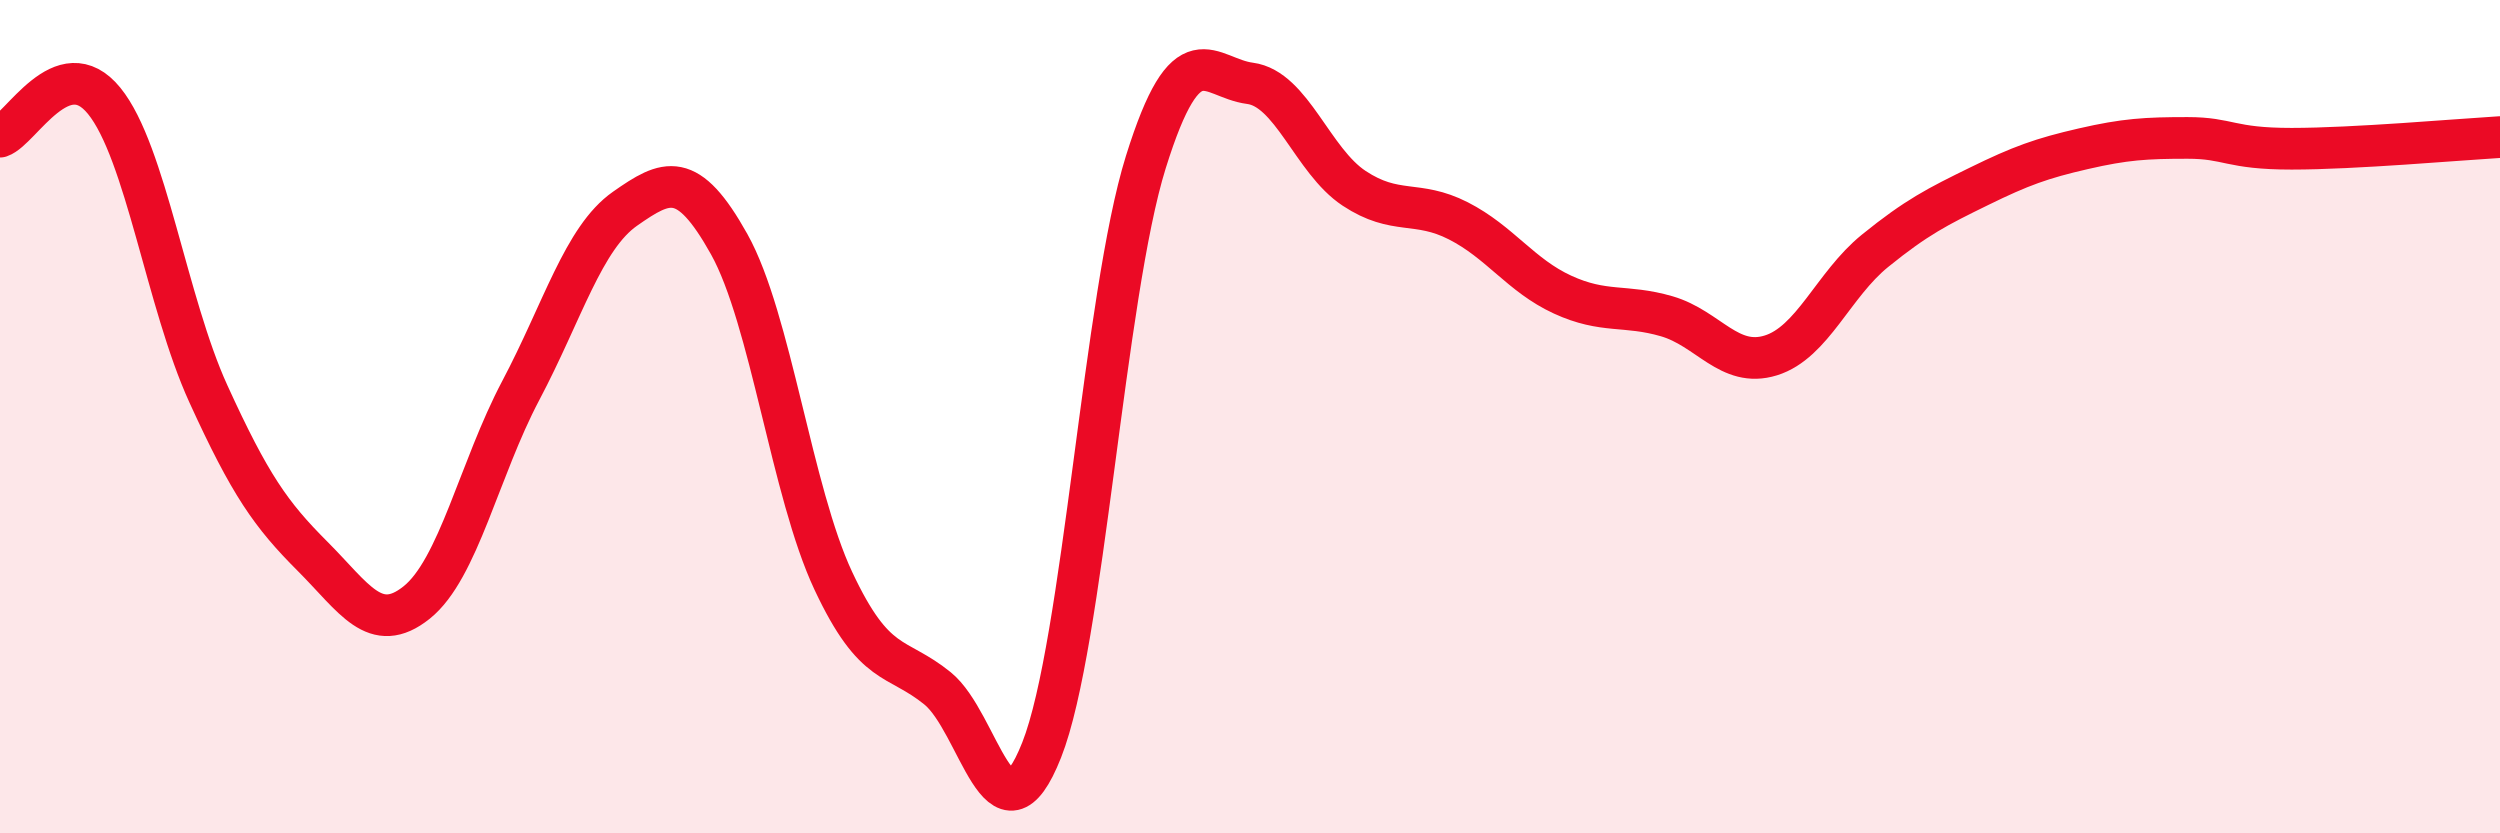
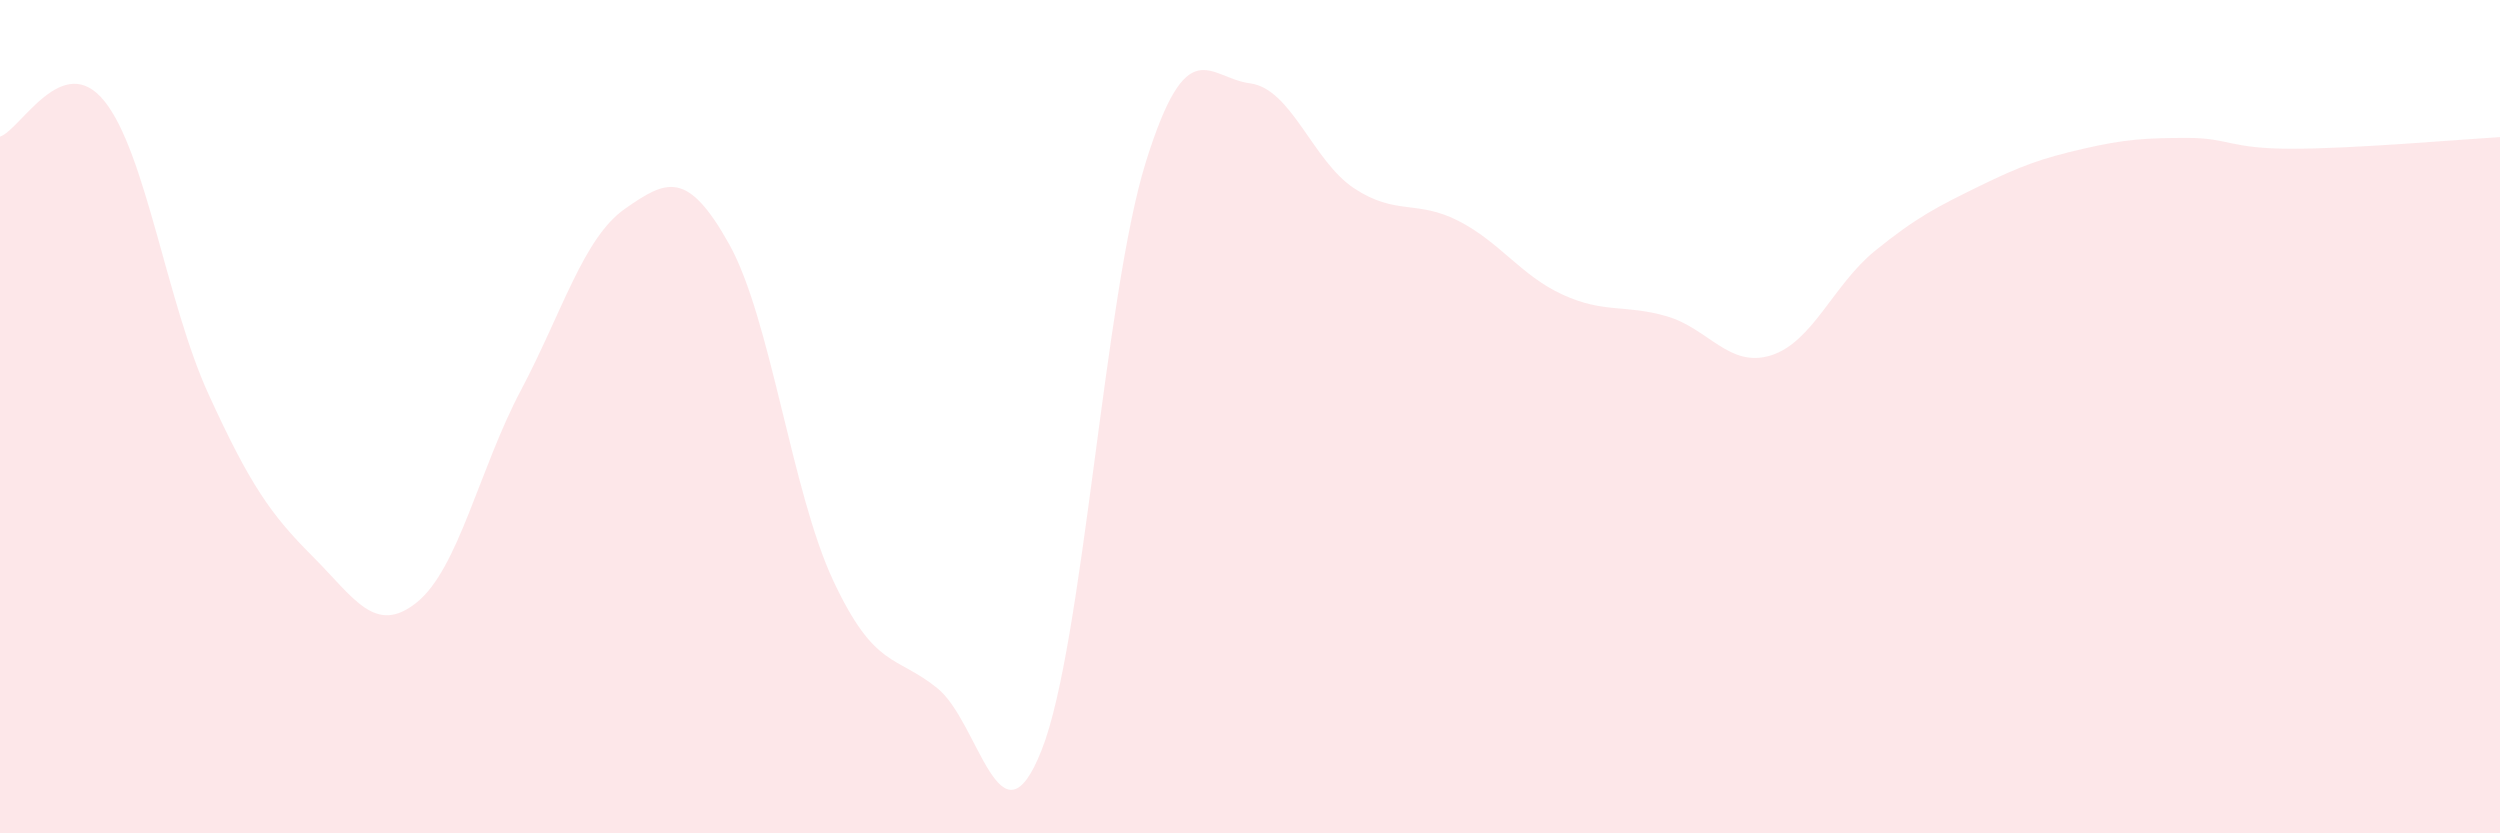
<svg xmlns="http://www.w3.org/2000/svg" width="60" height="20" viewBox="0 0 60 20">
  <path d="M 0,3.28 C 0.5,3.11 1.5,1.19 2.5,2.42 C 3.5,3.65 4,7.26 5,9.45 C 6,11.64 6.5,12.35 7.5,13.35 C 8.5,14.35 9,15.26 10,14.46 C 11,13.66 11.5,11.26 12.5,9.37 C 13.5,7.48 14,5.71 15,5.01 C 16,4.31 16.5,4.07 17.5,5.86 C 18.5,7.65 19,11.81 20,13.94 C 21,16.07 21.5,15.71 22.5,16.52 C 23.5,17.33 24,20.53 25,18 C 26,15.47 26.5,7.09 27.5,3.89 C 28.5,0.69 29,1.87 30,2 C 31,2.13 31.5,3.86 32.5,4.52 C 33.5,5.18 34,4.79 35,5.3 C 36,5.81 36.5,6.61 37.5,7.07 C 38.5,7.53 39,7.3 40,7.59 C 41,7.88 41.5,8.84 42.5,8.53 C 43.5,8.22 44,6.83 45,6.02 C 46,5.21 46.5,4.96 47.5,4.47 C 48.5,3.98 49,3.8 50,3.57 C 51,3.34 51.5,3.31 52.5,3.31 C 53.5,3.31 53.5,3.57 55,3.57 C 56.5,3.57 59,3.35 60,3.29L60 20L0 20Z" fill="#EB0A25" opacity="0.1" stroke-linecap="round" stroke-linejoin="round" />
-   <path d="M 0,3.28 C 0.5,3.11 1.5,1.19 2.5,2.42 C 3.5,3.65 4,7.26 5,9.45 C 6,11.64 6.5,12.35 7.5,13.35 C 8.5,14.35 9,15.26 10,14.46 C 11,13.66 11.5,11.26 12.5,9.37 C 13.5,7.48 14,5.71 15,5.01 C 16,4.31 16.5,4.07 17.5,5.86 C 18.5,7.65 19,11.81 20,13.94 C 21,16.07 21.5,15.71 22.5,16.52 C 23.5,17.33 24,20.53 25,18 C 26,15.47 26.5,7.09 27.5,3.89 C 28.5,0.69 29,1.87 30,2 C 31,2.13 31.5,3.86 32.5,4.52 C 33.5,5.18 34,4.79 35,5.3 C 36,5.81 36.5,6.61 37.5,7.07 C 38.5,7.53 39,7.3 40,7.59 C 41,7.88 41.5,8.84 42.5,8.53 C 43.5,8.22 44,6.83 45,6.02 C 46,5.21 46.5,4.96 47.5,4.47 C 48.5,3.98 49,3.8 50,3.57 C 51,3.34 51.5,3.31 52.5,3.31 C 53.5,3.31 53.5,3.57 55,3.57 C 56.5,3.57 59,3.35 60,3.29" stroke="#EB0A25" stroke-width="1" fill="none" stroke-linecap="round" stroke-linejoin="round" />
</svg>